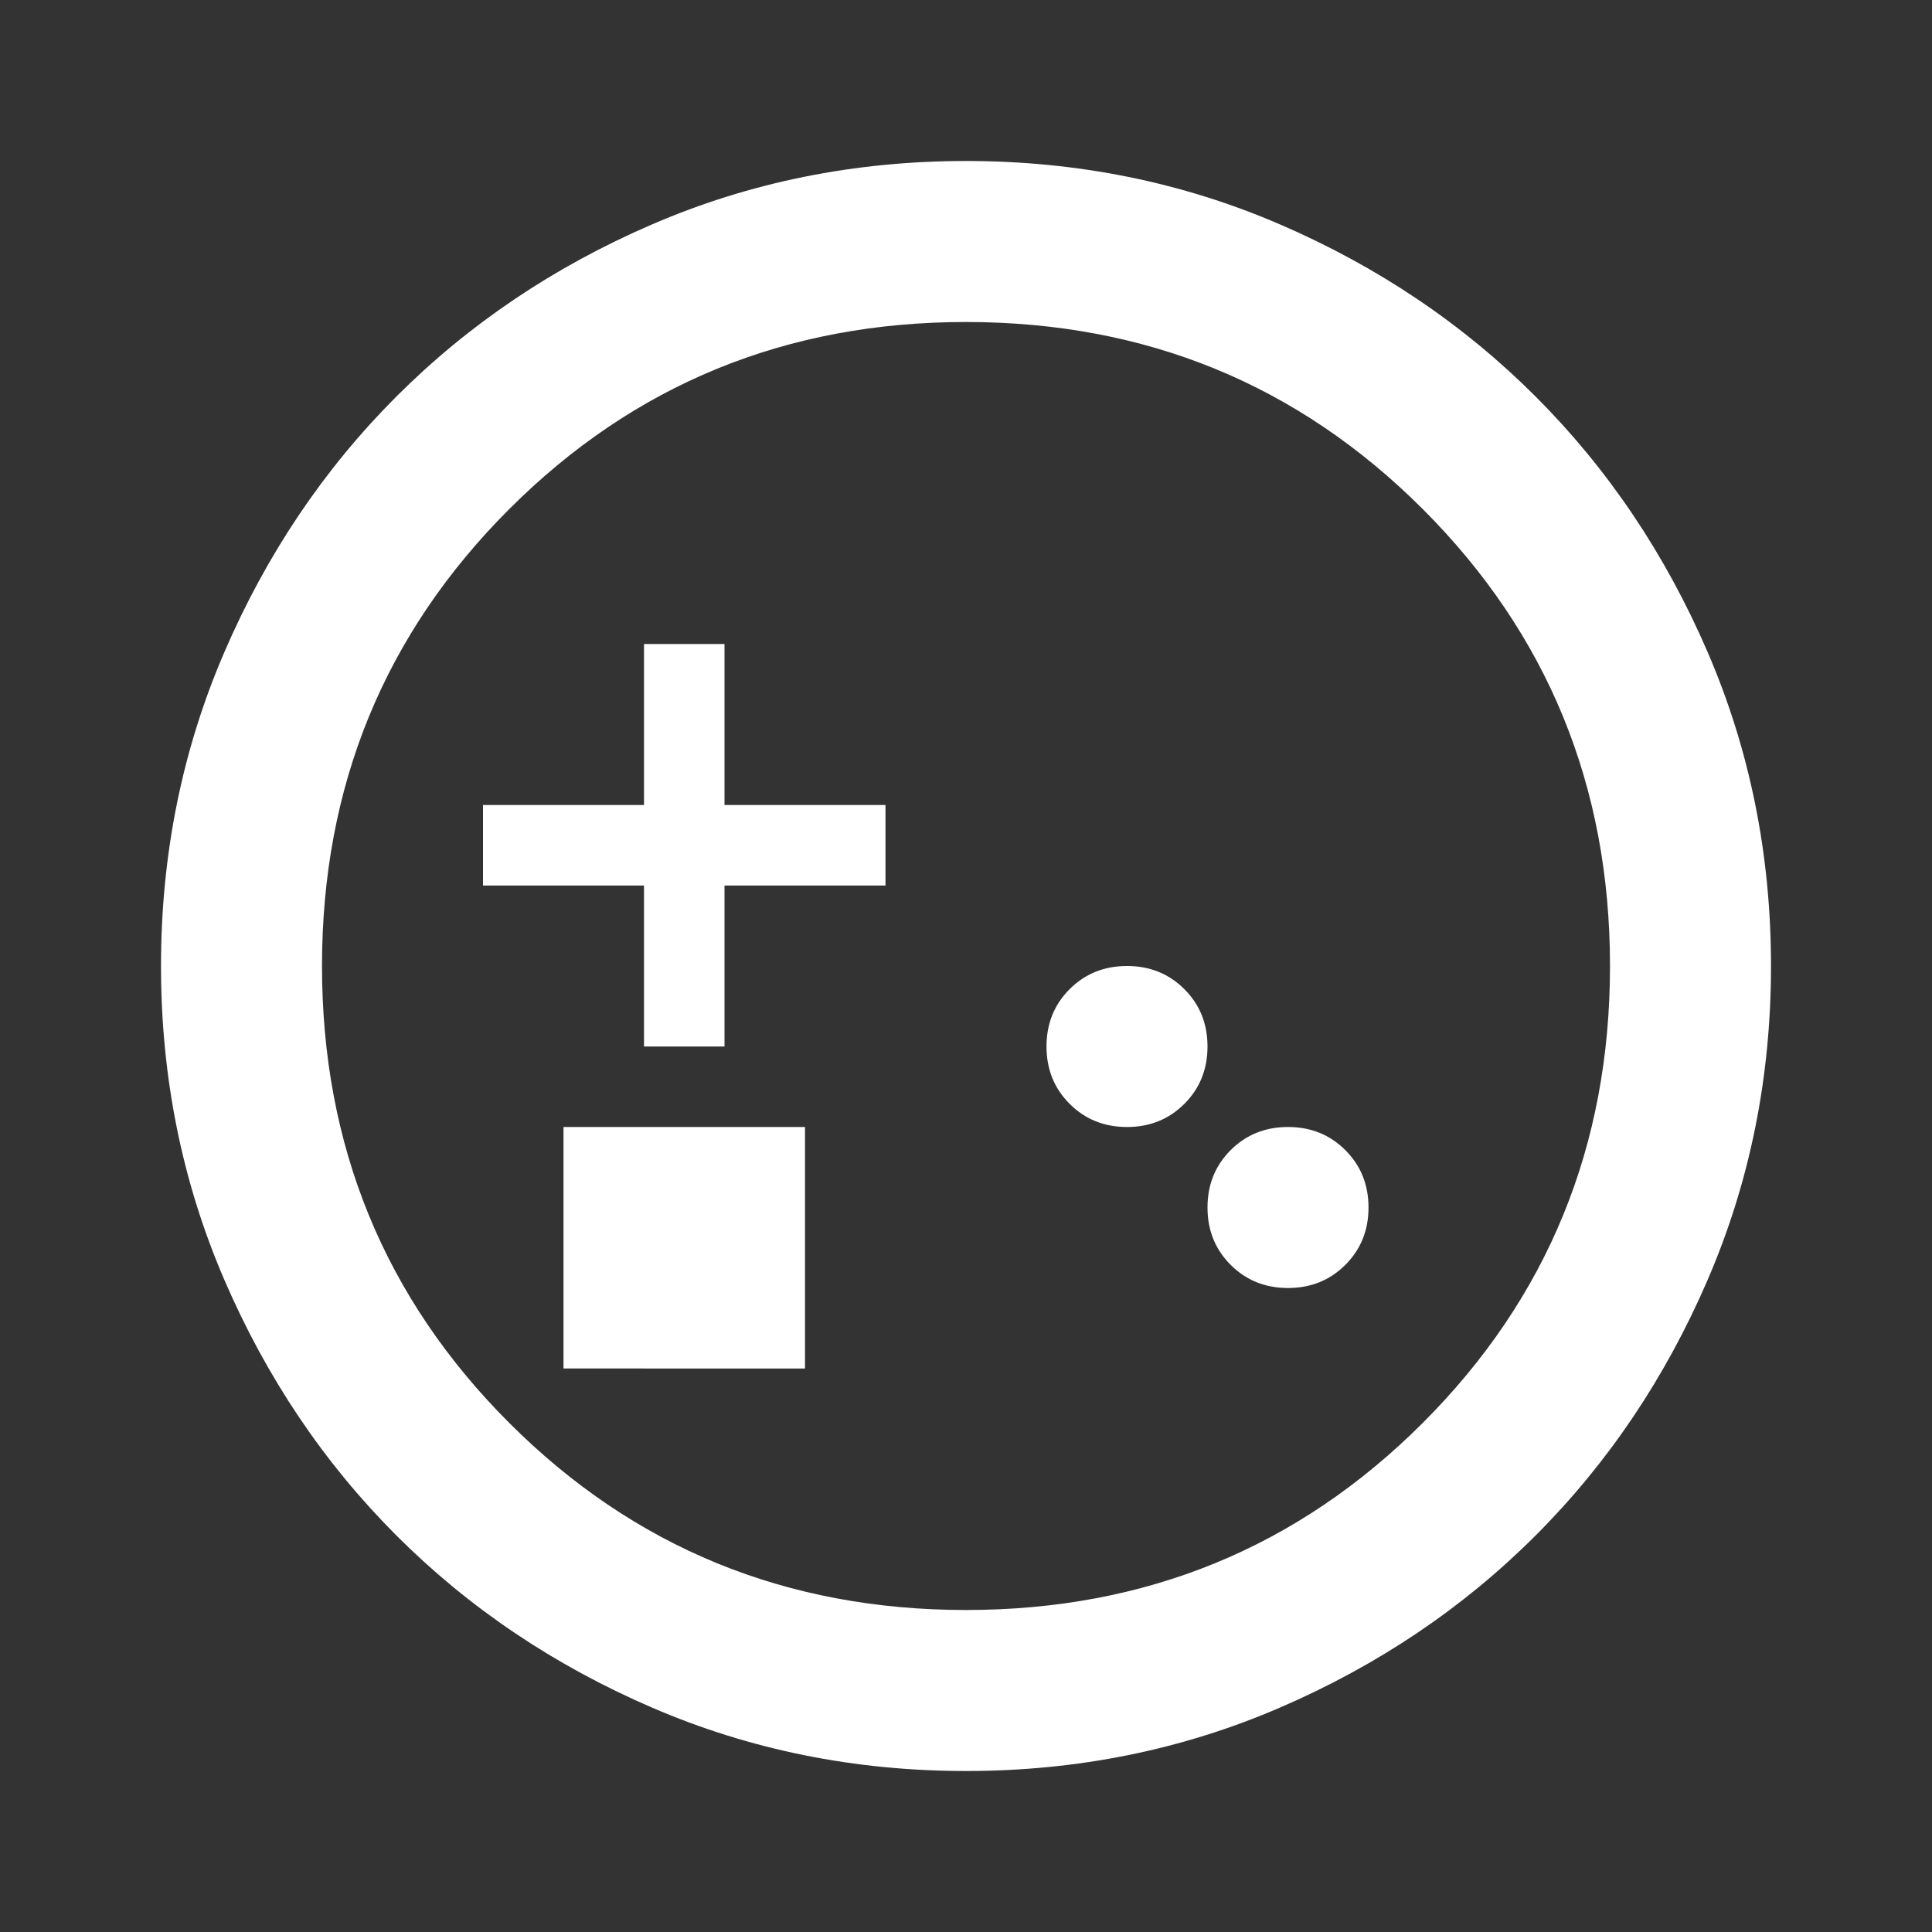
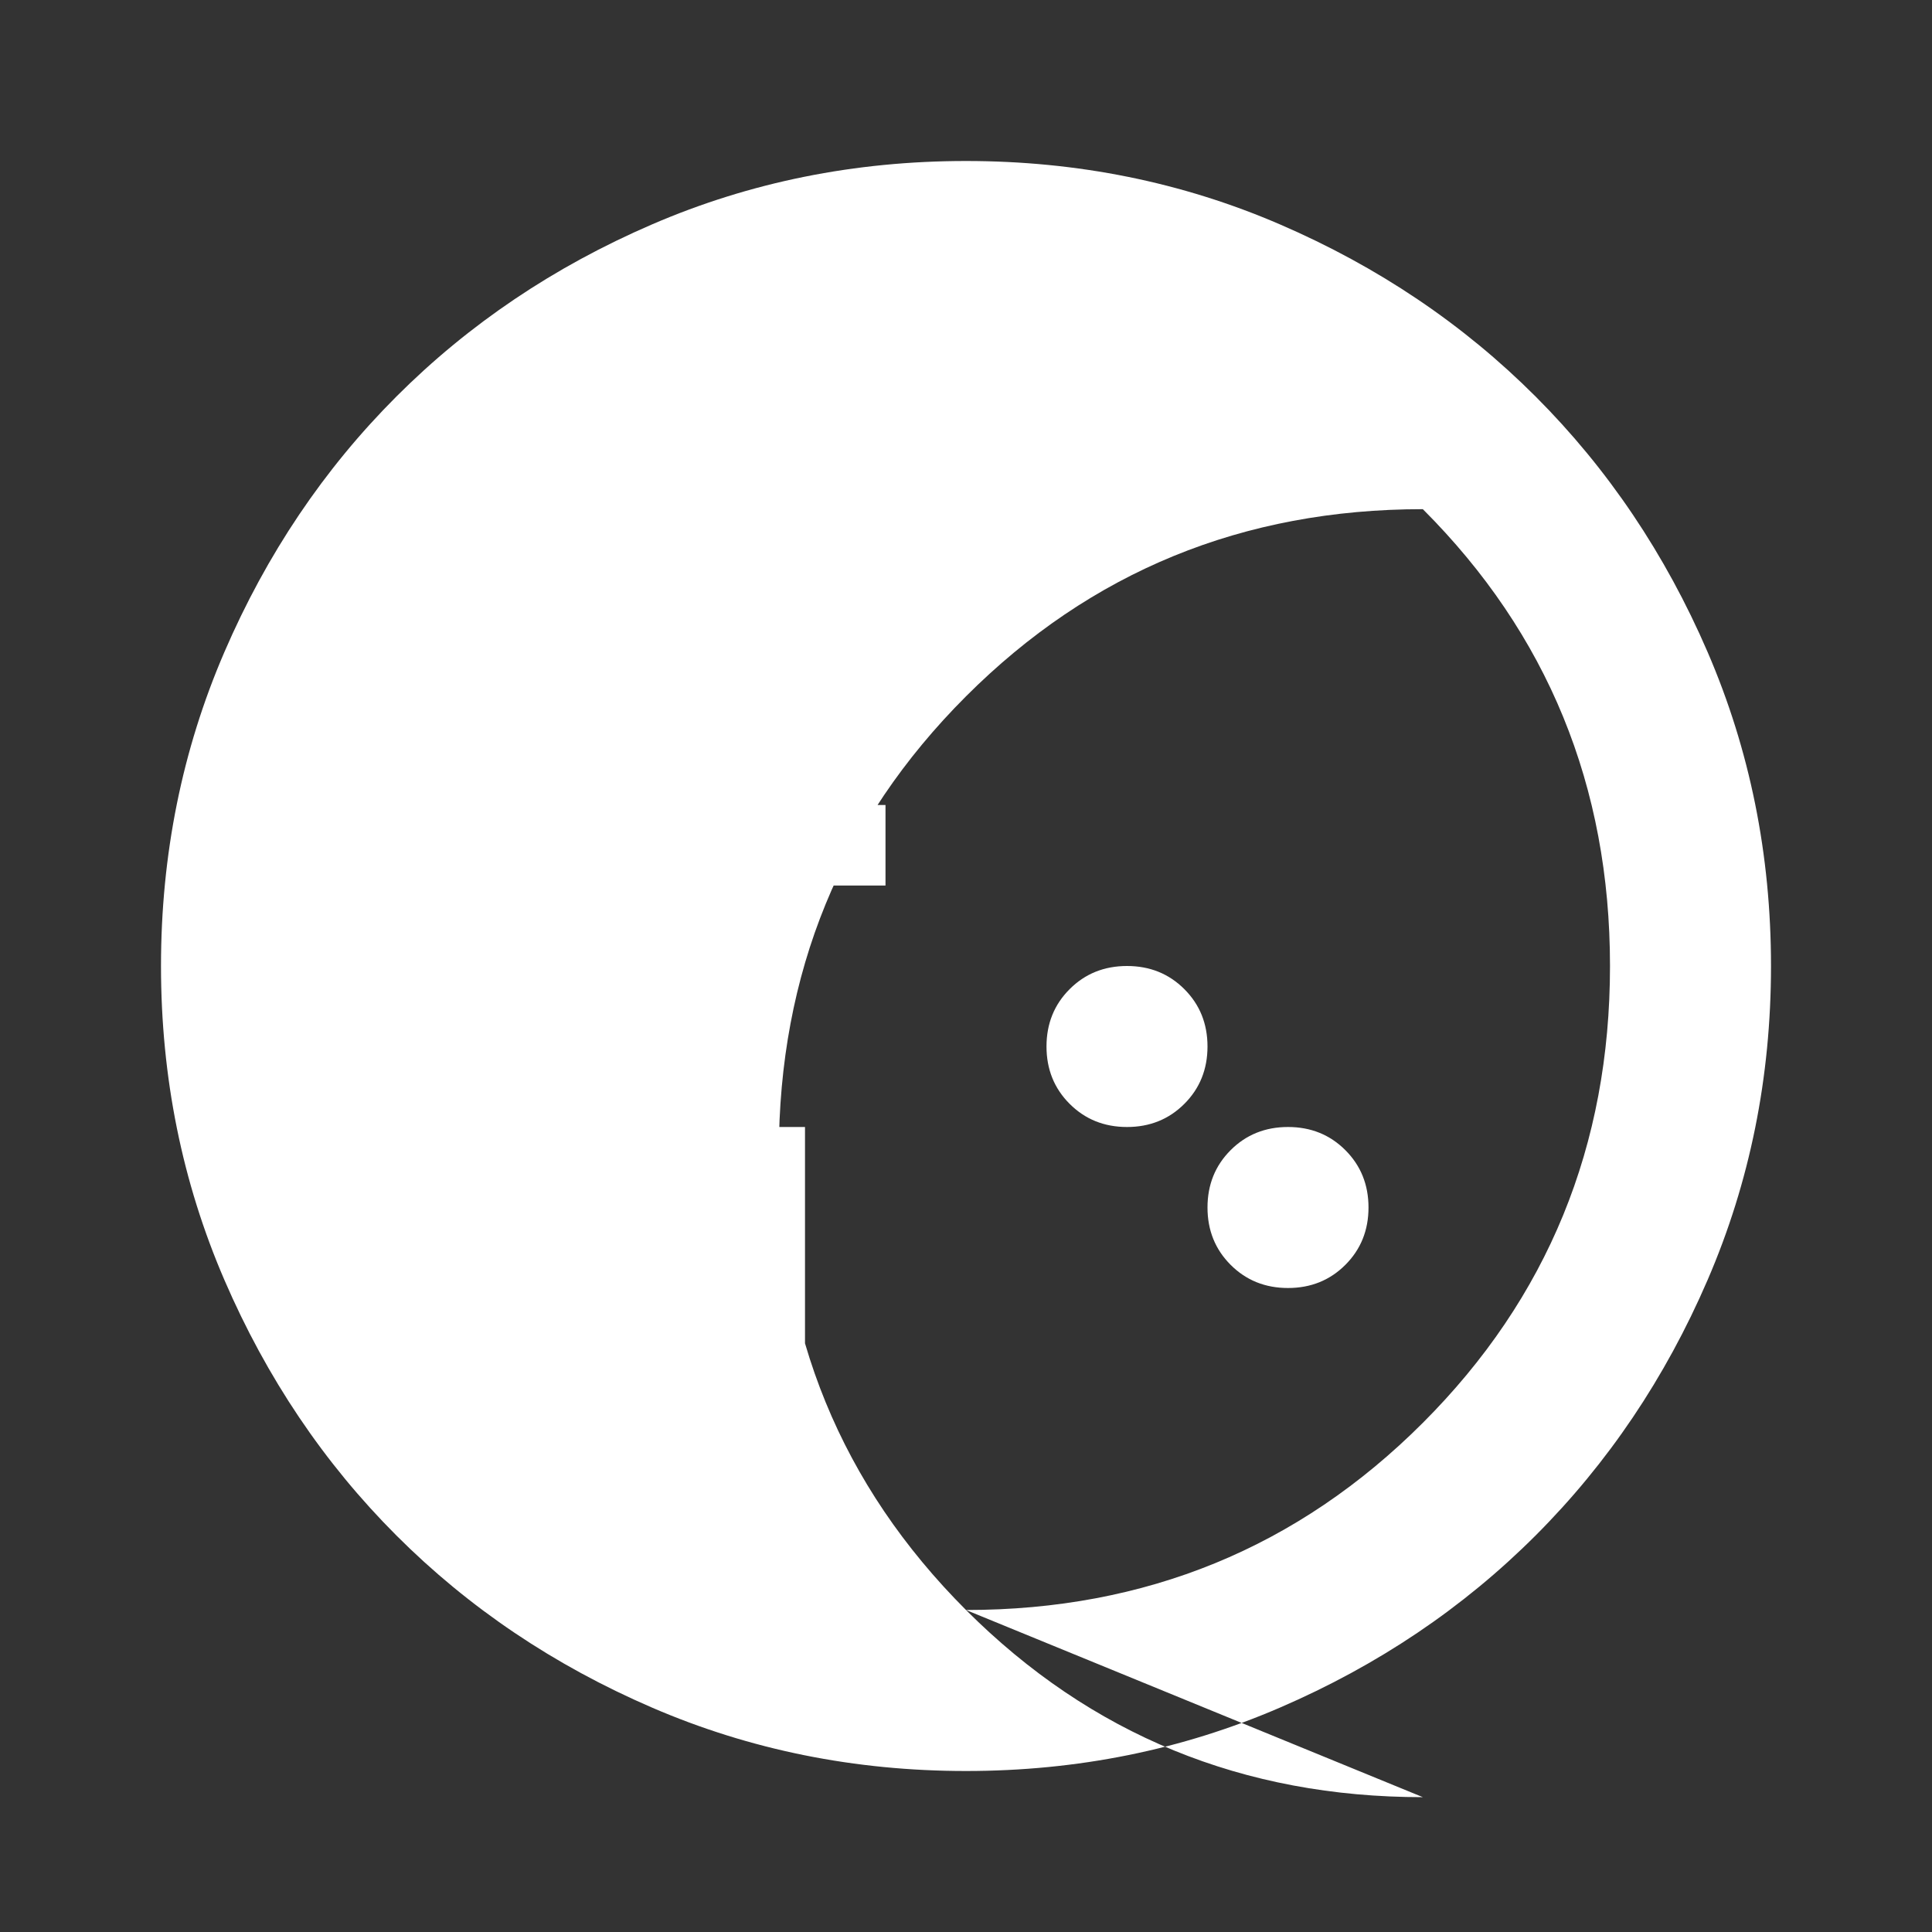
<svg xmlns="http://www.w3.org/2000/svg" height="24" viewBox="0 -960 960 960" width="24" fill="white">
  <rect x="0" y="-960" width="960" height="960" fill="#333333" stroke="none" />
-   <path d="M480-80q-83 0-156-31.5T197-197q-54-54-85.5-127T80-480q0-83 31.5-156T197-763q54-54 127-85.5T480-880q83 0 156 31.5T763-763q54 54 85.5 127T880-480q0 83-31.5 156T763-197q-54 54-127 85.5T480-80Zm0-80q134 0 227-93t93-227q0-134-93-227t-227-93q-134 0-227 93t-93 227q0 134 93 227t227 93Zm-80-120H280v-120h120v120Zm240-40q17 0 28.5-11.5T680-360q0-17-11.5-28.5T640-400q-17 0-28.5 11.5T600-360q0 17 11.5 28.5T640-320Zm-80-80q17 0 28.5-11.5T600-440q0-17-11.5-28.5T560-480q-17 0-28.5 11.5T520-440q0 17 11.5 28.5T560-400ZM360-440h-40v-80h-80v-40h80v-80h40v80h80v40h-80v80Z" />
+   <path d="M480-80q-83 0-156-31.5T197-197q-54-54-85.5-127T80-480q0-83 31.5-156T197-763q54-54 127-85.5T480-880q83 0 156 31.5T763-763q54 54 85.5 127T880-480q0 83-31.5 156T763-197q-54 54-127 85.5T480-80Zm0-80q134 0 227-93t93-227q0-134-93-227q-134 0-227 93t-93 227q0 134 93 227t227 93Zm-80-120H280v-120h120v120Zm240-40q17 0 28.5-11.5T680-360q0-17-11.5-28.5T640-400q-17 0-28.5 11.5T600-360q0 17 11.5 28.5T640-320Zm-80-80q17 0 28.5-11.5T600-440q0-17-11.5-28.5T560-480q-17 0-28.5 11.5T520-440q0 17 11.5 28.5T560-400ZM360-440h-40v-80h-80v-40h80v-80h40v80h80v40h-80v80Z" />
</svg>